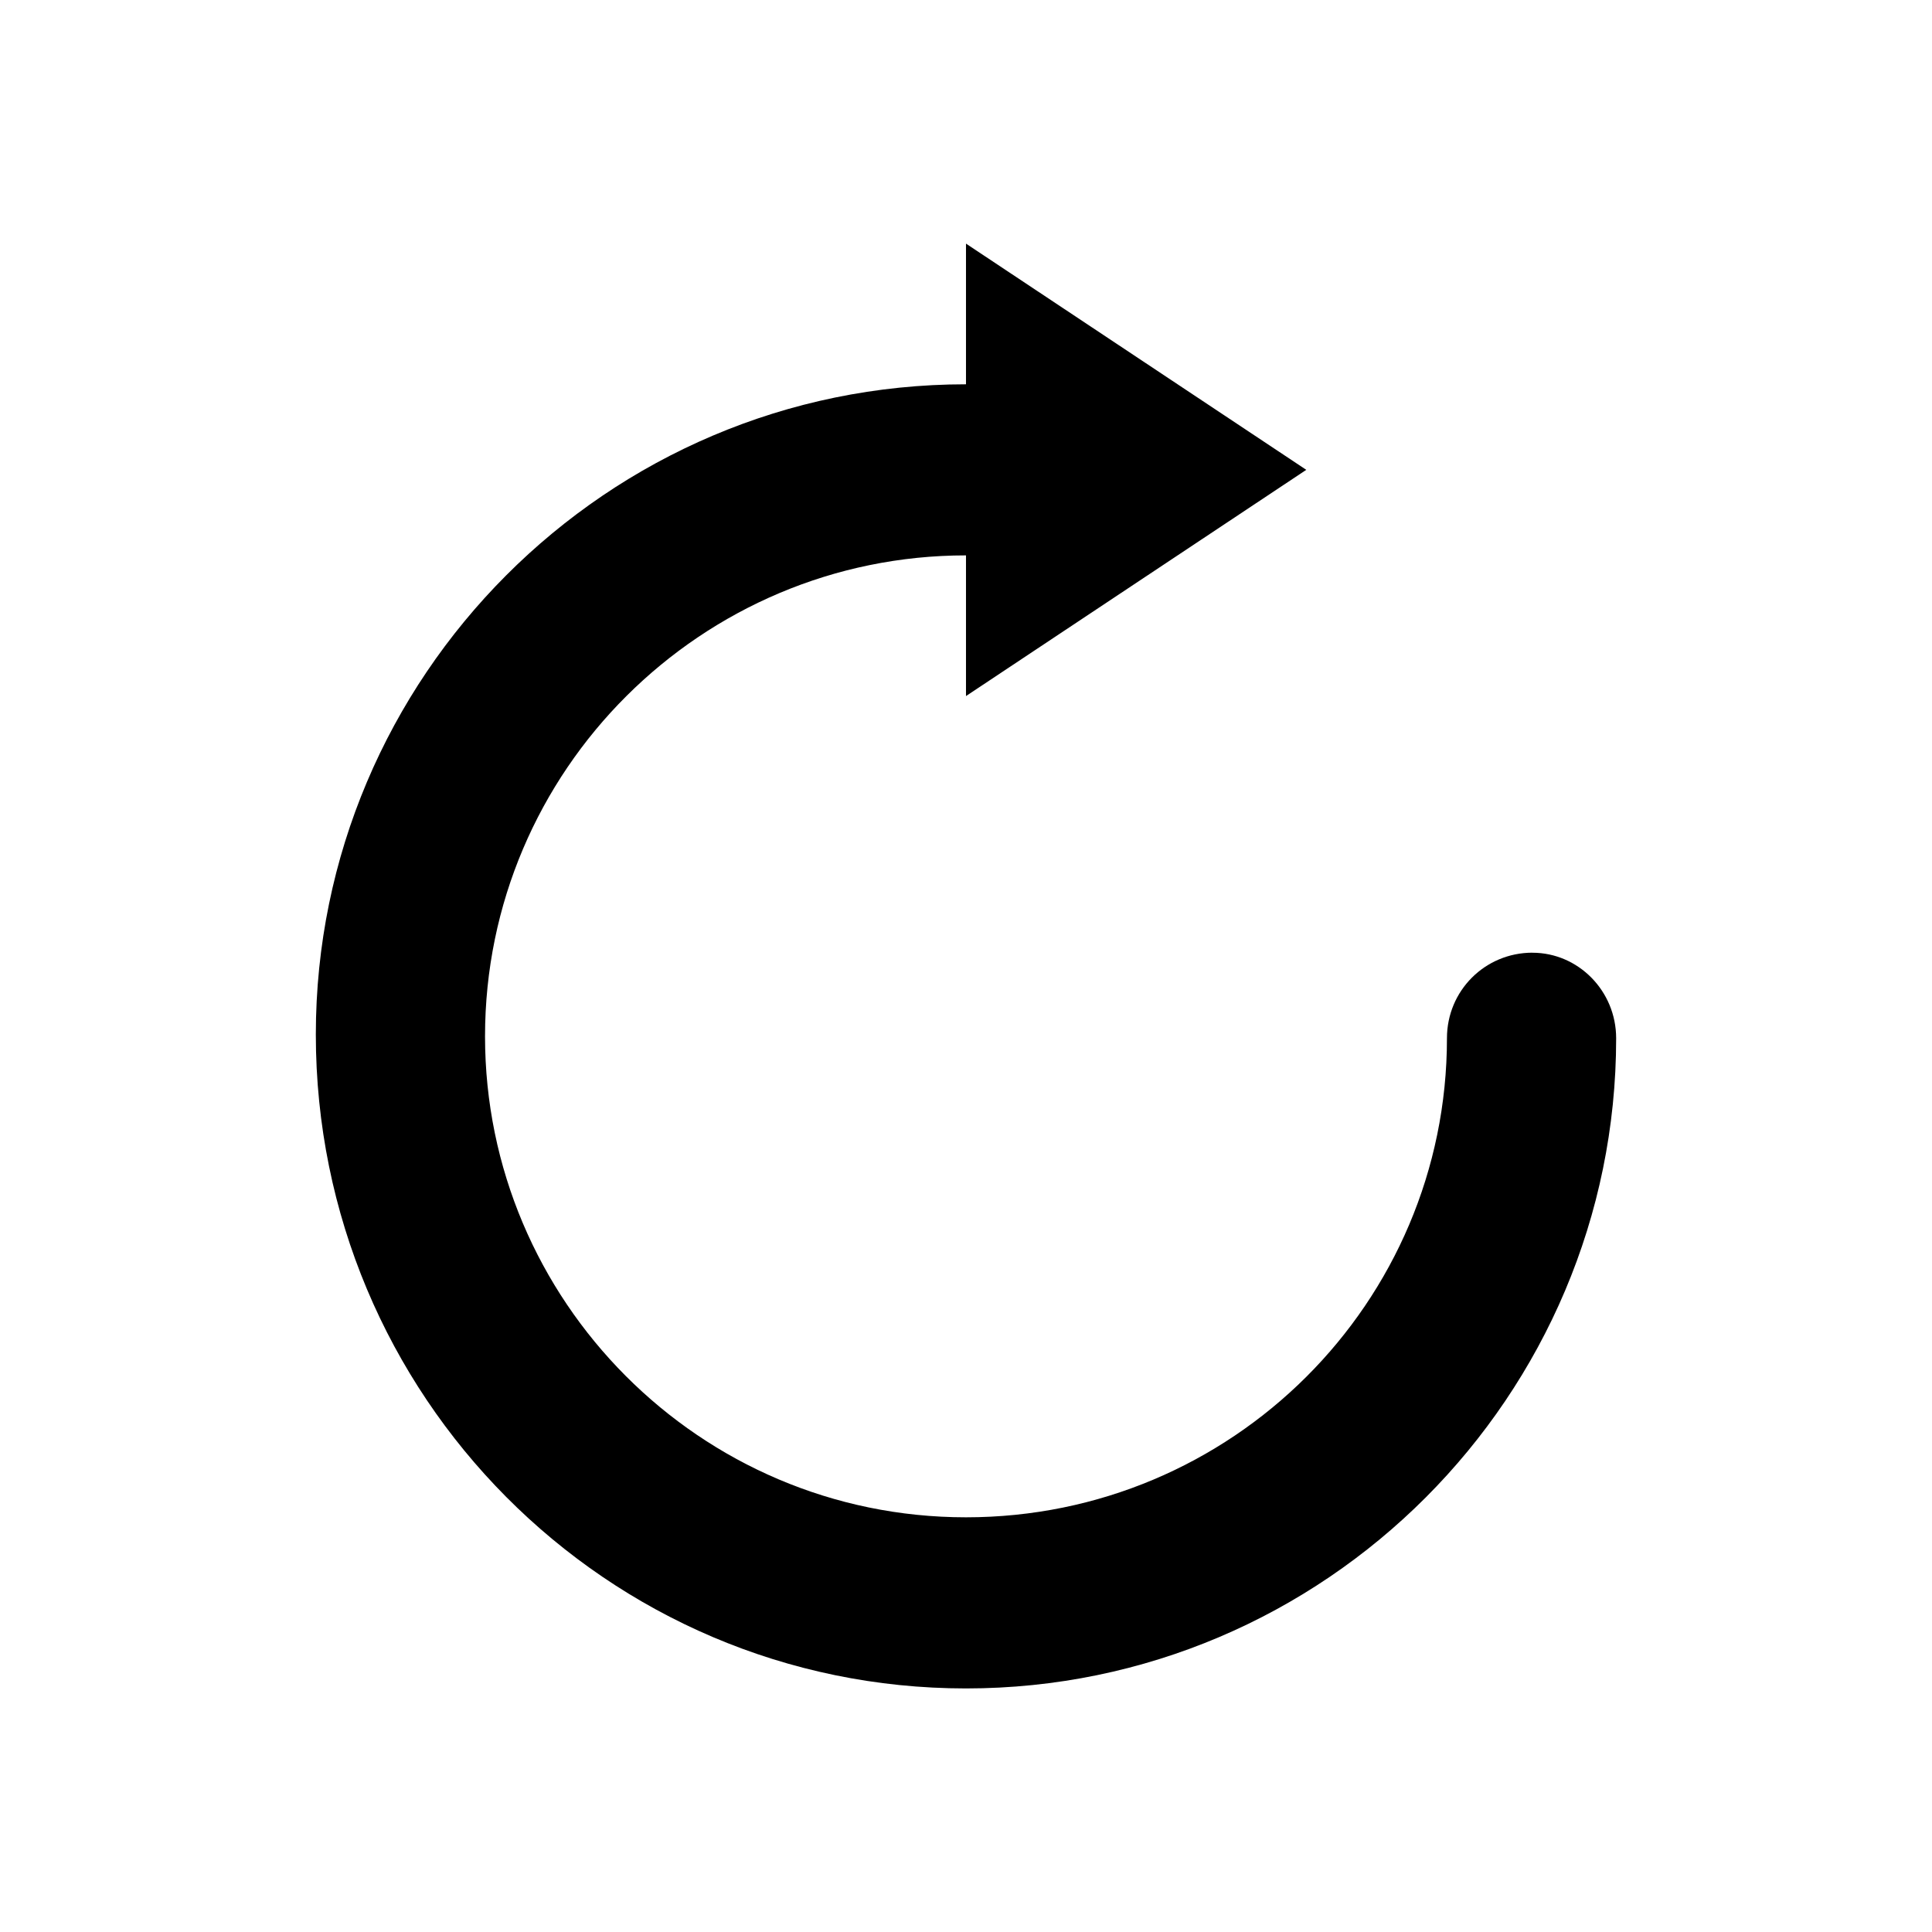
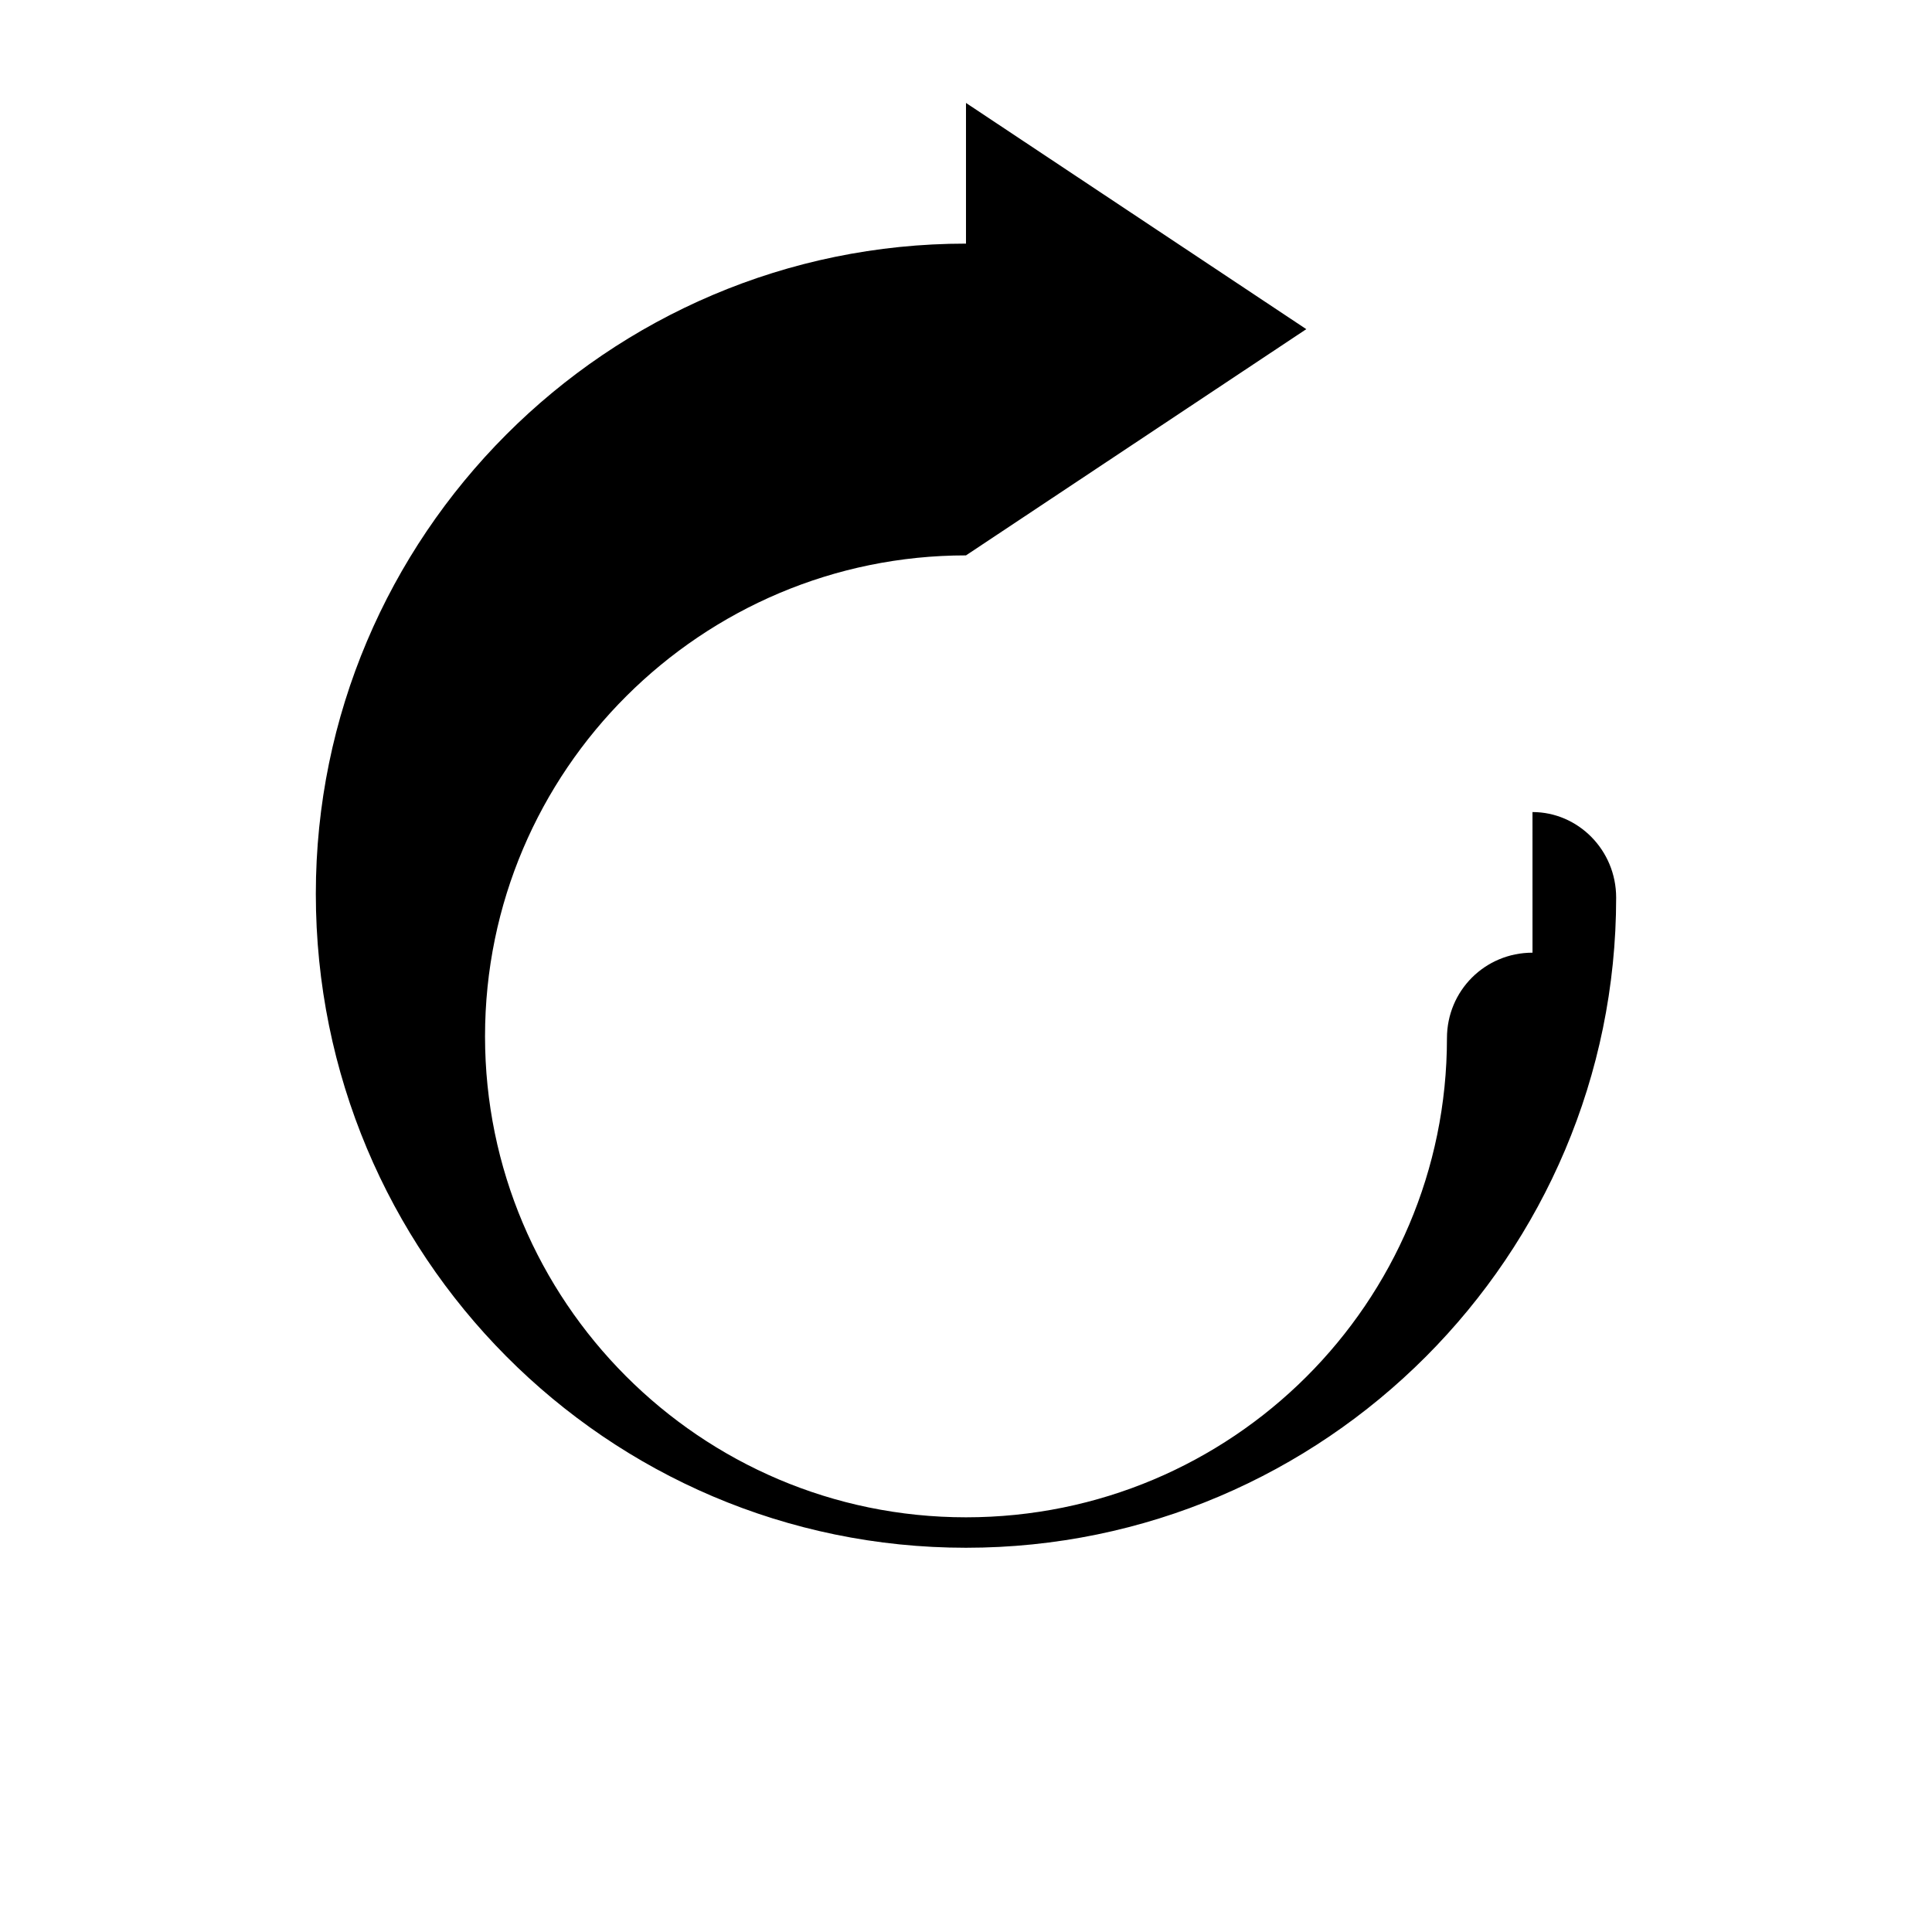
<svg xmlns="http://www.w3.org/2000/svg" fill="#000000" width="800px" height="800px" version="1.1" viewBox="144 144 512 512">
-   <path d="m550.13 396.47c-12.594 0-22.672 10.078-22.672 22.672 0 70.027-56.93 126.96-127.46 126.96-70.535 0-127.46-57.434-127.46-127.46 0-70.535 57.434-127.46 127.46-127.46v37.281l90.184-59.953-90.184-59.949v37.281c-95.219 0-172.3 77.586-172.3 172.3 0 95.723 77.082 173.31 172.3 173.31 95.219 0 172.3-77.586 172.3-172.3-0.004-12.594-10.078-22.668-22.172-22.668z" />
+   <path d="m550.13 396.47c-12.594 0-22.672 10.078-22.672 22.672 0 70.027-56.93 126.96-127.46 126.96-70.535 0-127.46-57.434-127.46-127.46 0-70.535 57.434-127.46 127.46-127.46l90.184-59.953-90.184-59.949v37.281c-95.219 0-172.3 77.586-172.3 172.3 0 95.723 77.082 173.31 172.3 173.31 95.219 0 172.3-77.586 172.3-172.3-0.004-12.594-10.078-22.668-22.172-22.668z" />
</svg>